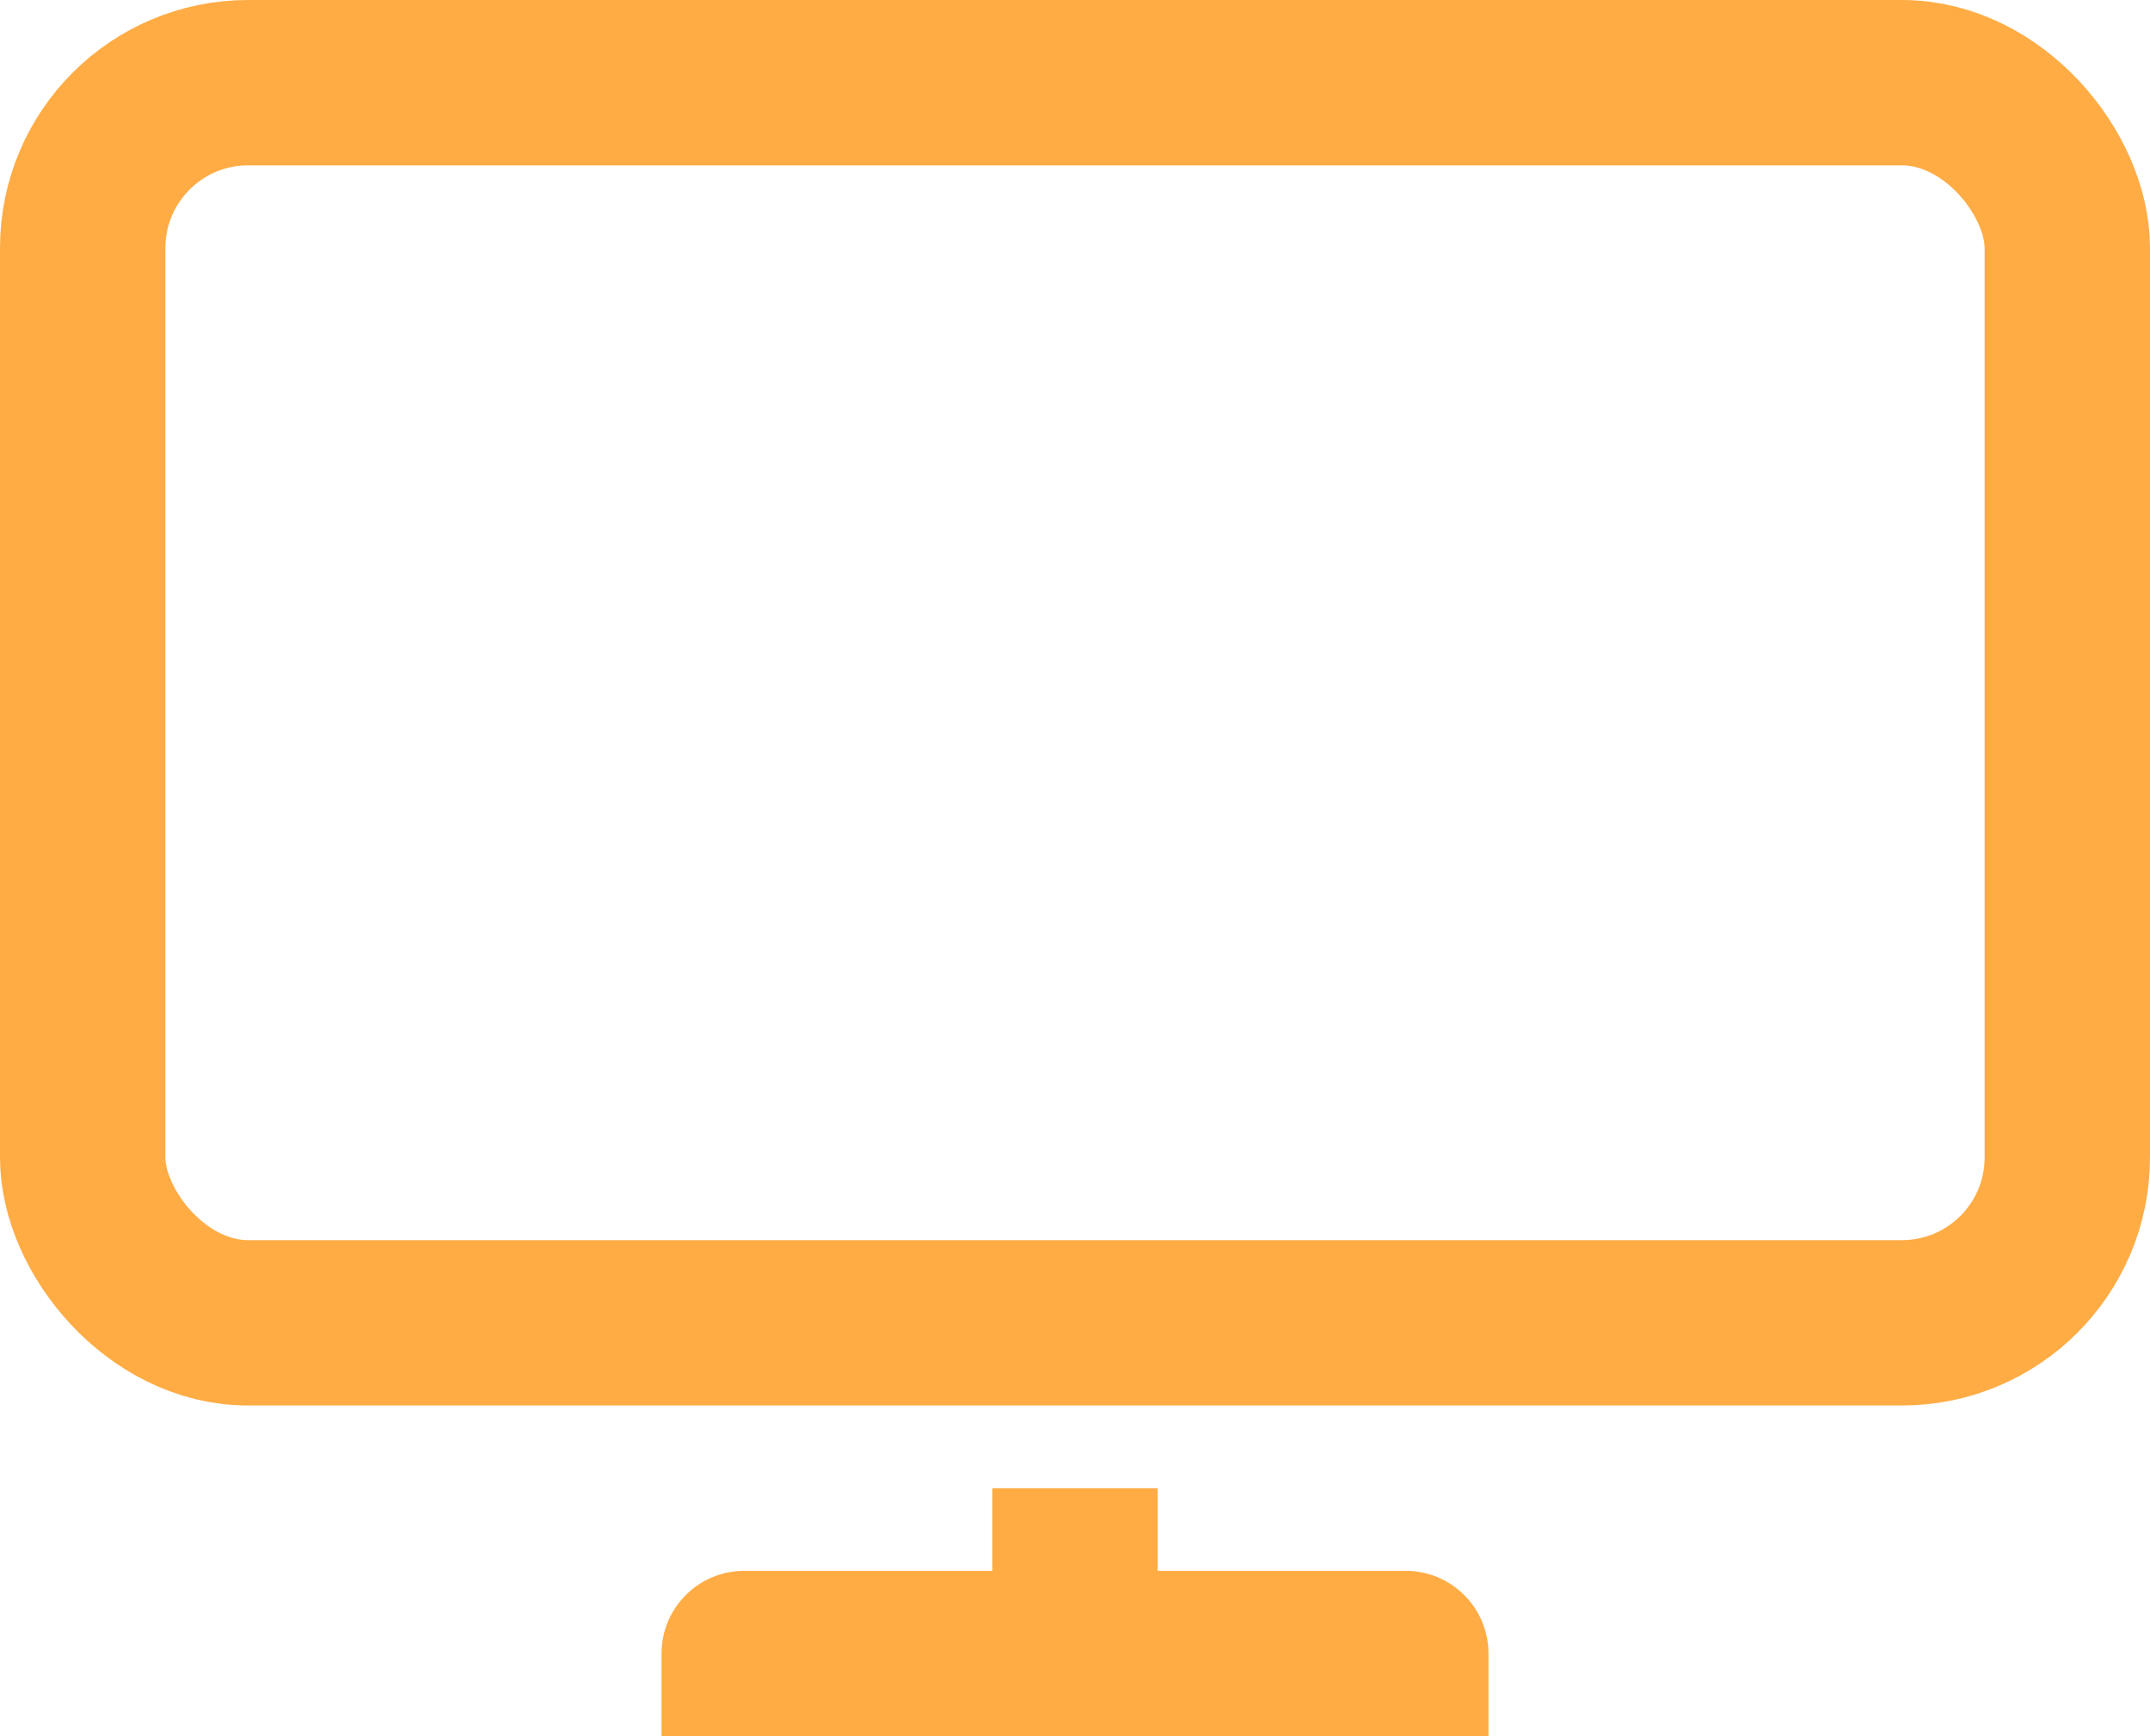
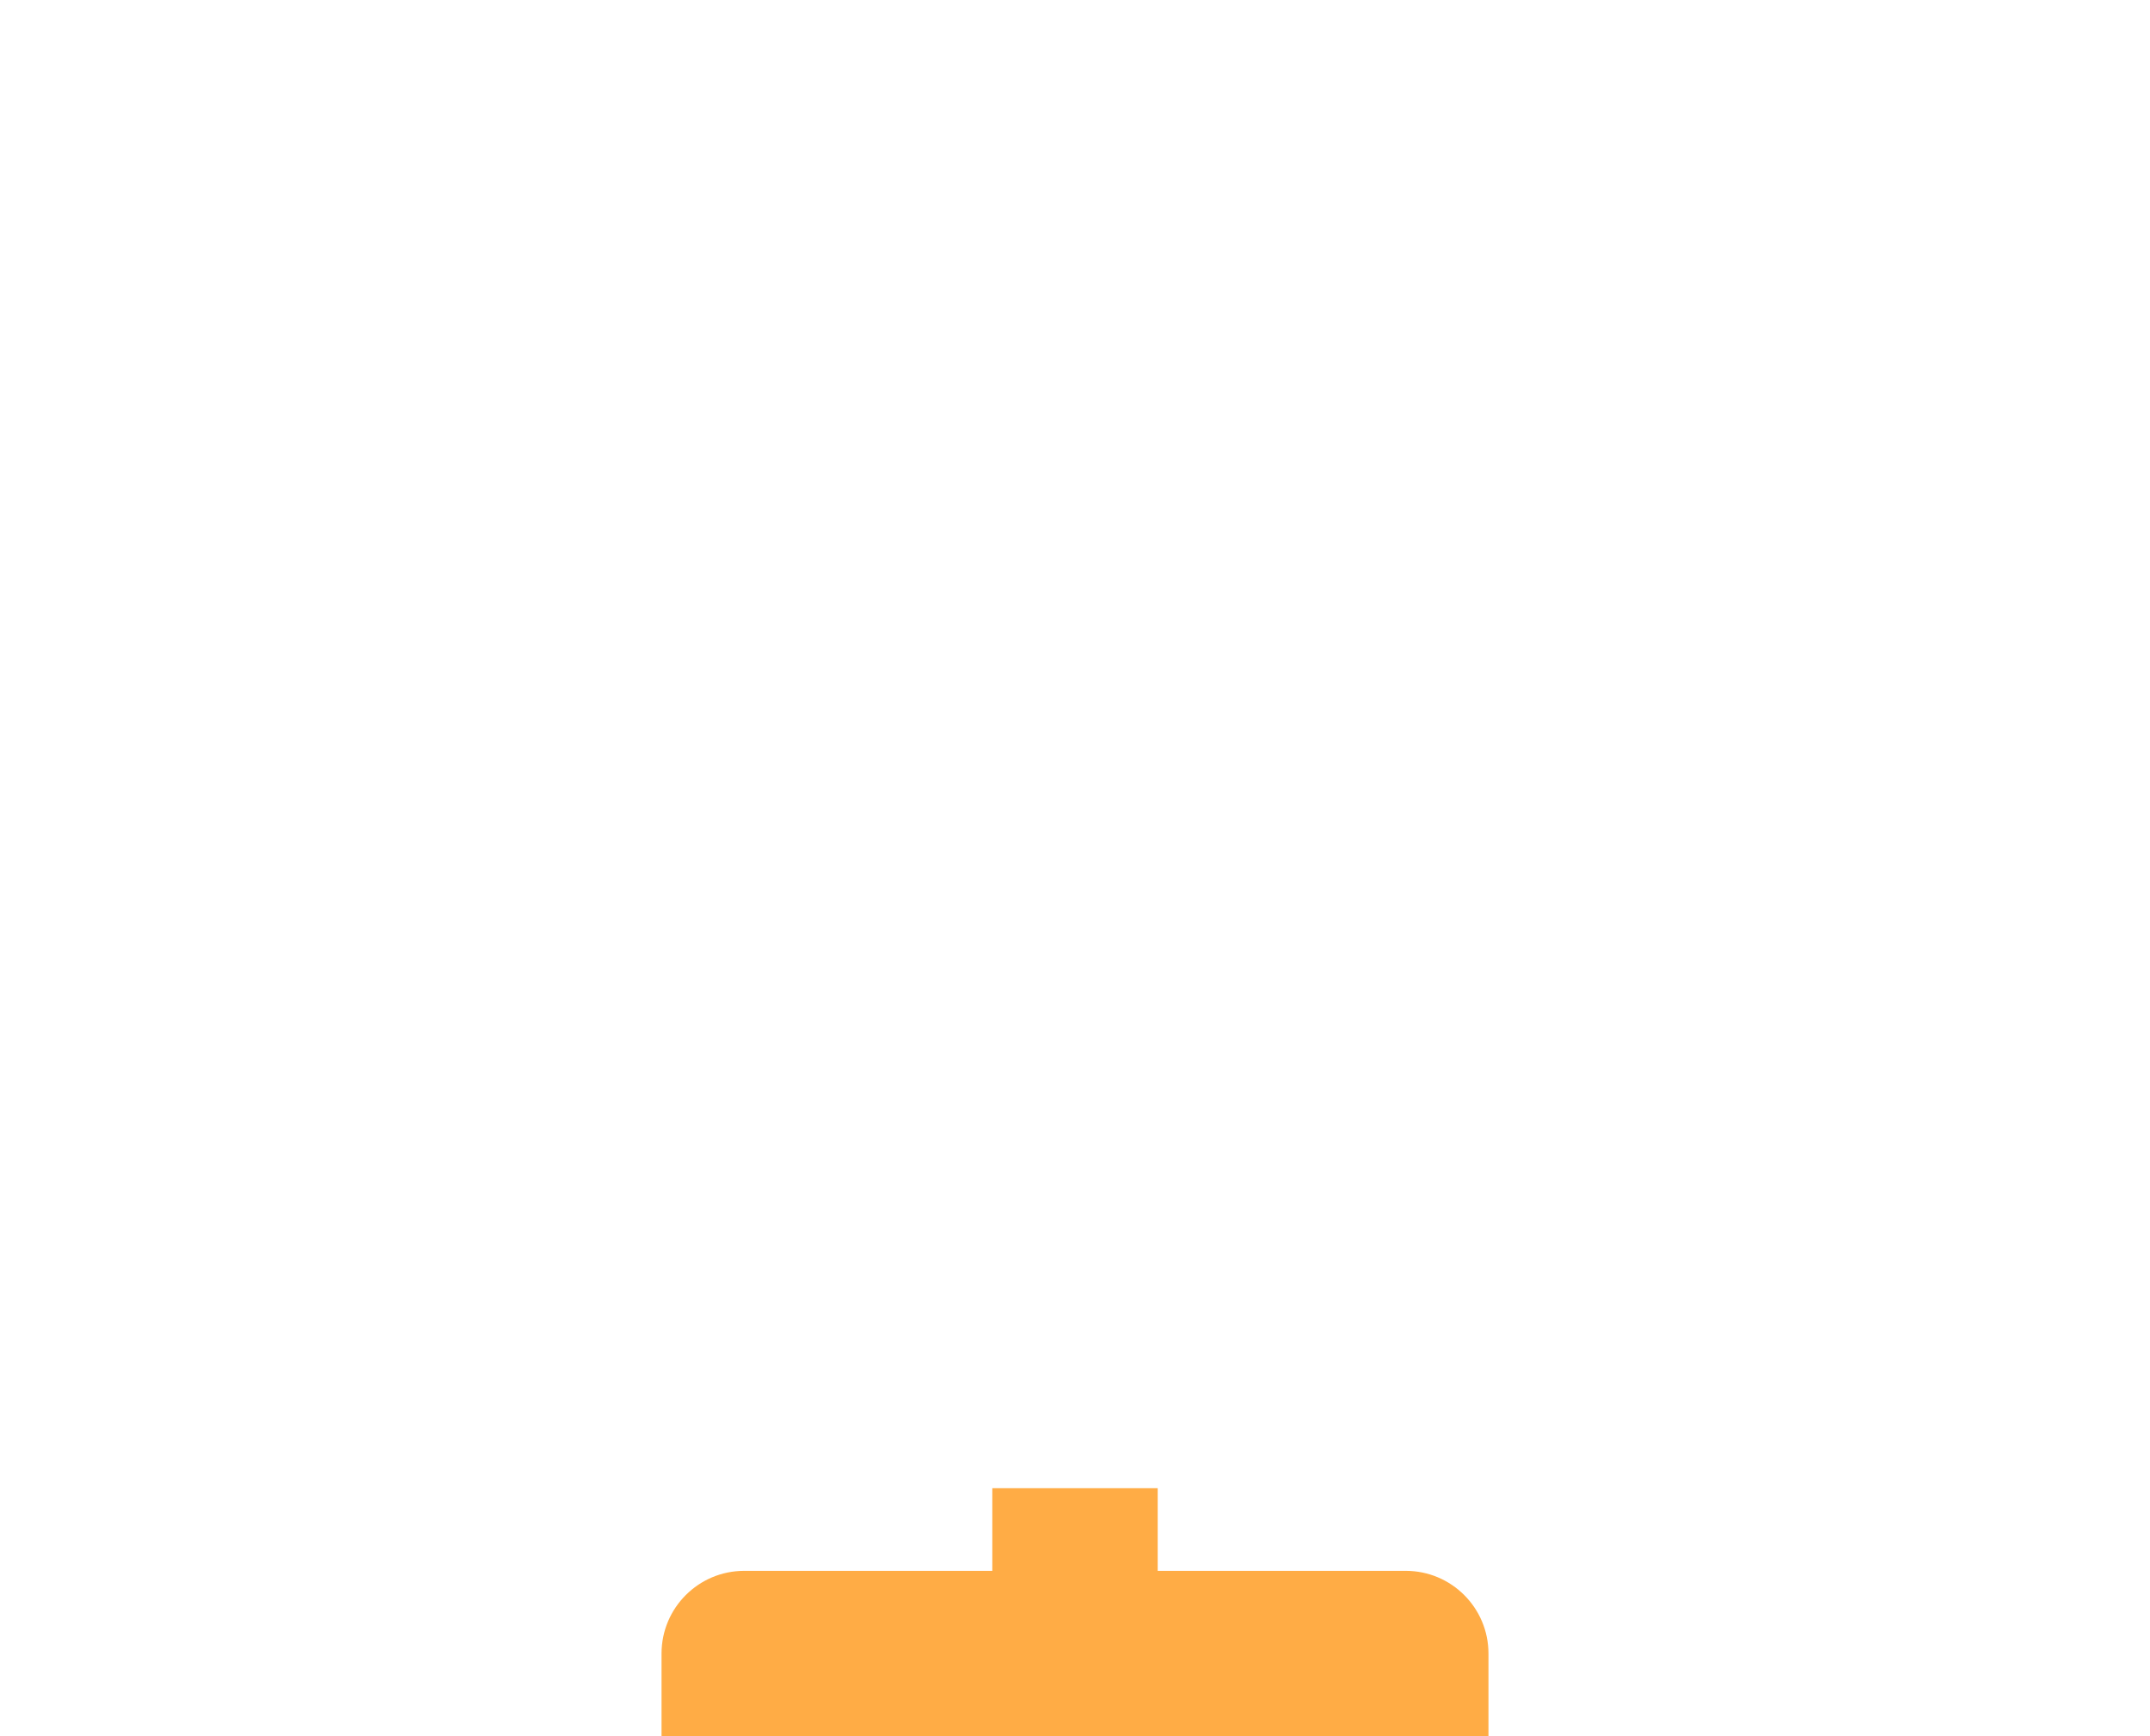
<svg xmlns="http://www.w3.org/2000/svg" width="26" height="21" viewBox="0 0 26 21">
  <g fill="none" fill-rule="evenodd" transform="translate(1 1)">
-     <rect width="24" height="15" stroke="#FFAC45" stroke-width="2" rx="2" />
    <path fill="#FFAC45" d="M13,17 L13,18 L16,18 C16.552,18 17,18.448 17,19 L17,20 L7,20 L7,19 C7,18.448 7.448,18 8,18 L11,18 L11,17 L13,17 Z" />
  </g>
</svg>